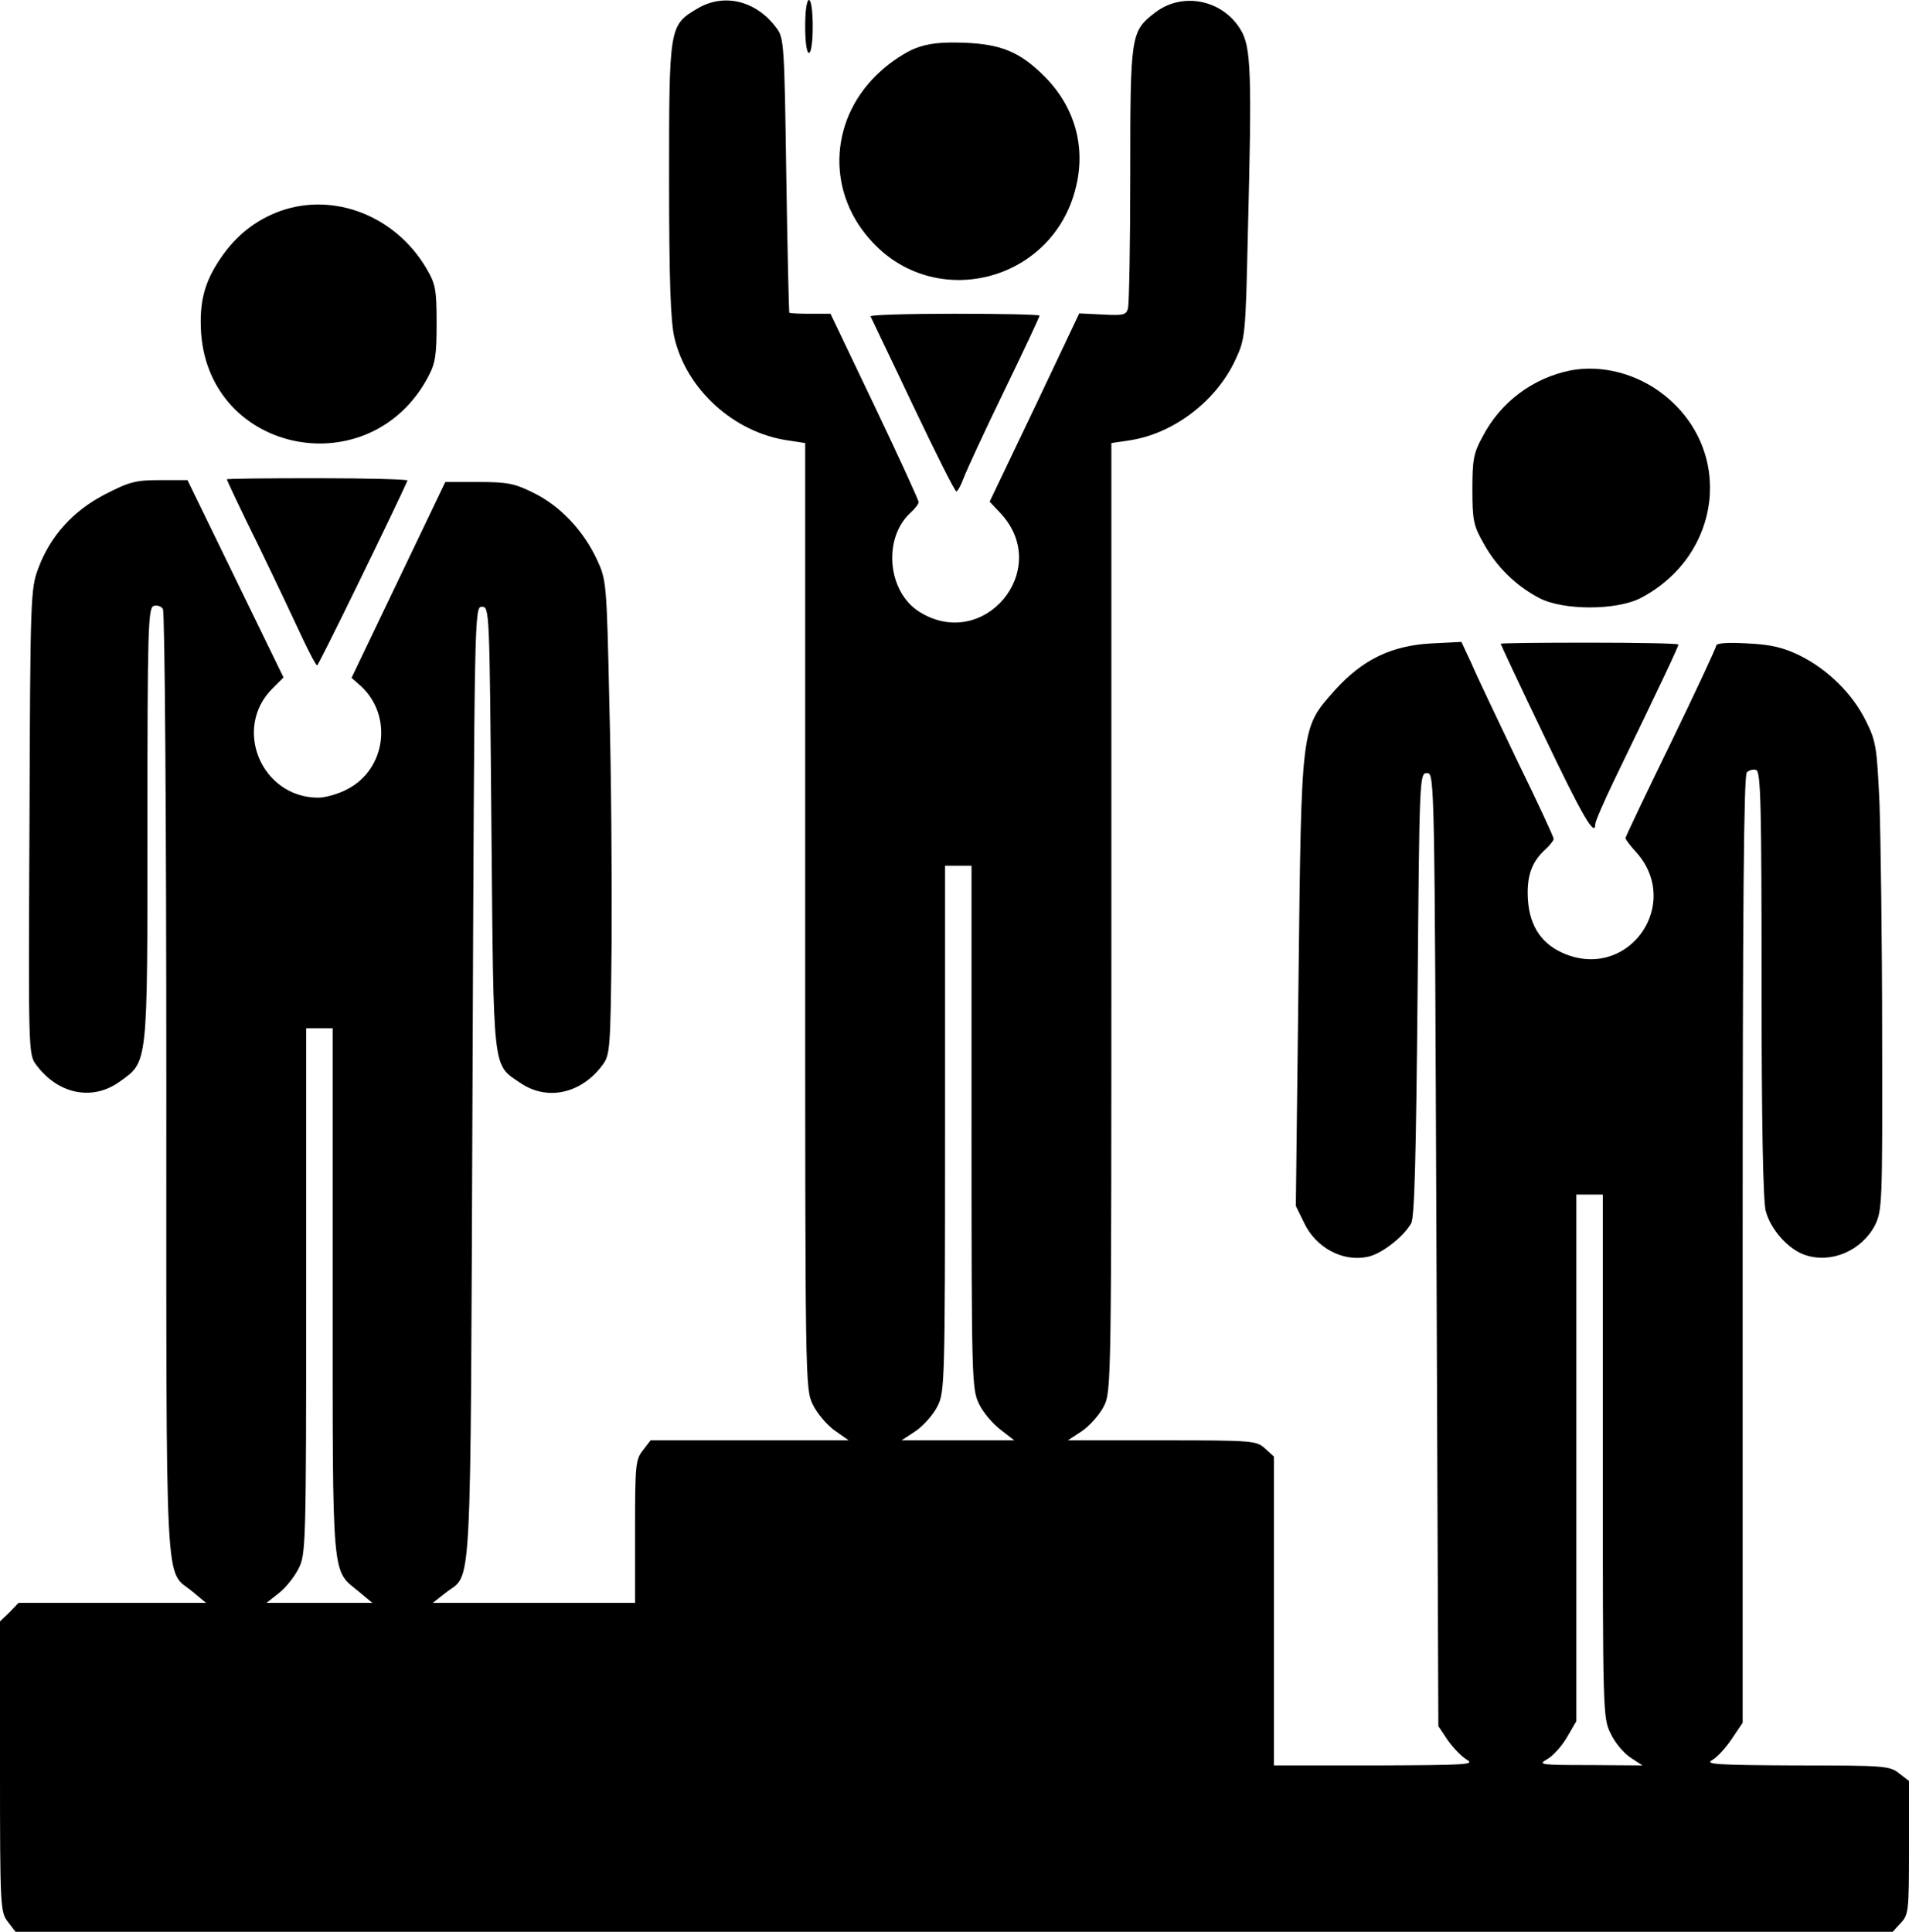
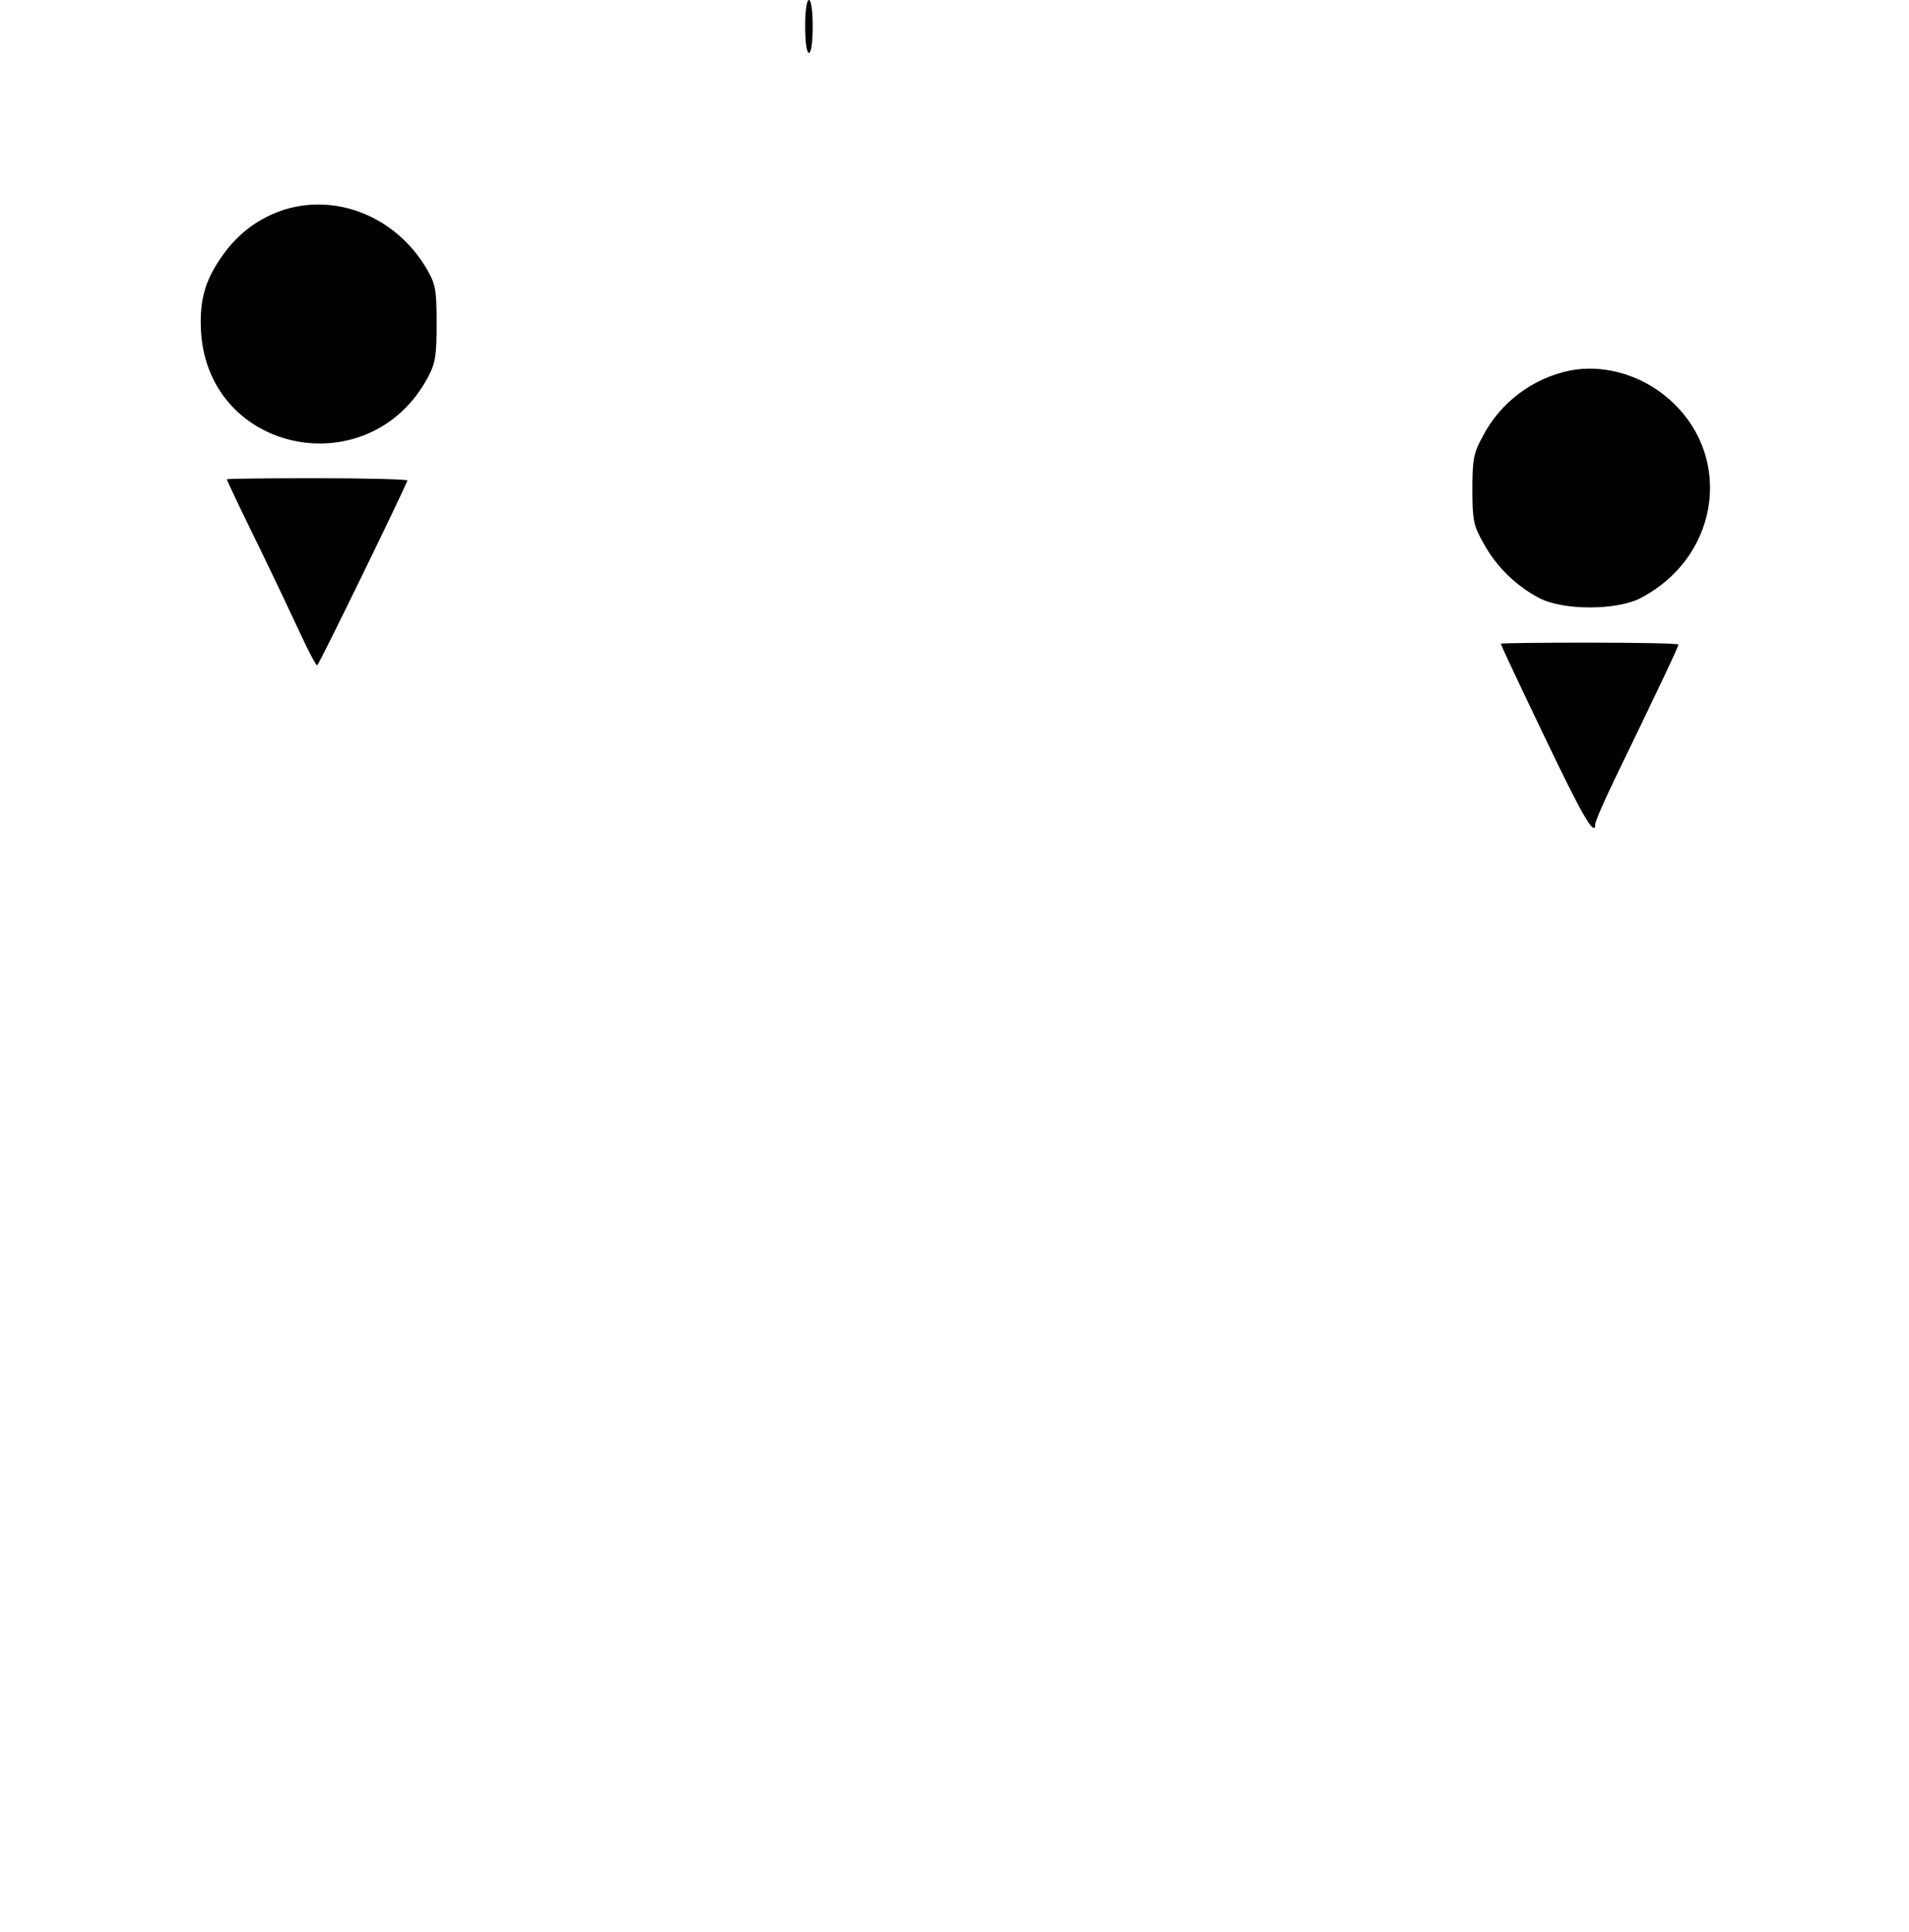
<svg xmlns="http://www.w3.org/2000/svg" version="1.0" width="505pt" height="511pt" viewBox="0 0 505 511" preserveAspectRatio="xMidYMid meet">
  <g transform="translate(-3,512) scale(0.1,-0.1)" fill="#000000" stroke="none">
-     <path d="M1876 5098 c-76 -45 -76 -46 -76 -453 0 -268 4 -375 14 -418 32 -137 157 -251 300 -272 l46 -7 0 -1251 c0 -1234 0 -1251 20 -1292 11 -23 37 -54 58 -69 l37 -26 -262 0 -262 0 -20 -26 c-20 -25 -21 -40 -21 -215 l0 -189 -267 0 -268 0 33 26 c72 57 66 -52 72 1349 5 1252 5 1260 25 1260 20 0 20 -8 25 -585 6 -654 2 -624 77 -675 71 -48 161 -28 217 48 20 27 21 42 24 325 1 163 -1 446 -6 627 -7 327 -8 331 -33 385 -36 77 -97 141 -165 175 -52 26 -70 30 -147 30 l-89 0 -124 -259 -124 -259 26 -23 c83 -78 65 -218 -36 -271 -24 -13 -59 -23 -79 -23 -150 1 -226 184 -120 289 l29 29 -127 261 -127 261 -72 0 c-64 0 -81 -4 -145 -37 -86 -44 -146 -111 -178 -197 -20 -54 -21 -75 -23 -670 -3 -610 -3 -615 18 -643 58 -78 149 -96 221 -44 75 54 73 39 73 682 0 513 2 570 16 576 9 3 20 0 25 -8 5 -8 9 -555 9 -1257 0 -1385 -5 -1281 69 -1342 l36 -30 -248 0 -248 0 -24 -25 -25 -24 0 -384 c0 -374 1 -385 21 -411 l20 -26 2483 0 2483 0 21 23 c21 22 22 32 22 199 l0 177 -26 20 c-25 20 -39 21 -273 21 -208 1 -242 3 -222 14 13 7 36 32 52 56 l29 43 0 1252 c0 911 3 1254 11 1262 6 6 18 9 25 6 12 -4 14 -99 14 -567 0 -360 4 -574 11 -599 13 -50 61 -103 105 -117 69 -23 149 12 184 79 19 39 20 56 19 498 0 252 -4 530 -7 618 -7 149 -9 164 -36 218 -35 71 -100 136 -175 173 -43 21 -75 29 -138 32 -52 3 -83 1 -83 -6 0 -5 -54 -121 -120 -257 -66 -135 -120 -249 -120 -252 0 -3 13 -21 30 -39 118 -135 -18 -333 -186 -269 -63 24 -97 72 -102 144 -4 62 9 101 47 135 12 11 21 23 21 27 0 5 -43 98 -96 206 -52 109 -107 224 -121 257 l-27 58 -80 -4 c-106 -6 -182 -43 -255 -124 -90 -102 -88 -87 -96 -772 l-7 -592 22 -45 c31 -65 101 -103 166 -90 36 6 96 52 117 89 9 15 13 174 17 606 5 577 5 585 25 585 20 0 20 -8 25 -1261 l5 -1260 24 -36 c14 -20 36 -43 50 -52 24 -14 7 -15 -241 -16 l-268 0 0 408 0 409 -23 21 c-23 21 -30 22 -272 22 l-250 0 38 25 c20 14 46 43 57 65 20 39 20 58 20 1293 l0 1255 47 7 c116 17 230 103 281 213 26 56 27 62 33 332 11 430 9 497 -20 543 -48 78 -153 99 -225 44 -65 -50 -66 -58 -66 -429 0 -183 -3 -342 -6 -353 -4 -18 -12 -20 -67 -17 l-62 3 -118 -249 -119 -249 31 -33 c134 -148 -46 -364 -216 -259 -86 53 -98 196 -24 263 12 11 21 23 21 28 0 5 -52 119 -116 253 l-117 245 -53 0 c-30 0 -55 1 -56 3 -1 1 -5 165 -8 364 -5 345 -6 363 -26 389 -53 72 -138 93 -208 52z m724 -2960 c0 -674 1 -693 20 -732 11 -23 37 -53 57 -68 l36 -28 -149 0 -149 0 38 25 c20 14 46 43 57 65 19 38 20 59 20 735 l0 695 35 0 35 0 0 -692z m-1690 -434 c0 -775 -3 -735 69 -794 l36 -30 -140 0 -140 0 33 26 c18 14 41 43 52 65 19 37 20 61 20 734 l0 695 35 0 35 0 0 -696z m3360 -436 c0 -678 0 -693 21 -734 11 -24 35 -52 52 -63 l32 -21 -140 1 c-129 0 -138 1 -113 15 15 8 39 34 53 58 l25 43 0 696 0 697 35 0 35 0 0 -692z" />
    <path d="M2160 5050 c0 -40 4 -70 10 -70 6 0 10 30 10 70 0 40 -4 70 -10 70 -6 0 -10 -30 -10 -70z" />
-     <path d="M2451 4992 c-24 -9 -65 -36 -90 -59 -135 -120 -148 -313 -30 -446 169 -193 484 -114 545 137 27 108 -3 213 -82 293 -66 66 -115 86 -214 90 -63 2 -96 -2 -129 -15z" />
    <path d="M772 4562 c-66 -24 -118 -65 -159 -126 -43 -63 -56 -116 -51 -197 23 -321 447 -403 600 -117 20 37 23 58 23 143 0 90 -3 104 -27 145 -82 139 -244 202 -386 152z" />
-     <path d="M2333 4283 c2 -5 53 -110 112 -235 60 -126 111 -228 115 -228 3 0 12 16 19 35 7 19 55 123 107 230 52 107 94 197 94 200 0 3 -102 5 -226 5 -124 0 -223 -3 -221 -7z" />
    <path d="M4184 4140 c-99 -20 -185 -84 -232 -175 -24 -43 -27 -62 -27 -140 0 -81 3 -96 30 -143 33 -60 84 -111 147 -144 63 -33 204 -33 268 0 216 113 248 391 61 538 -71 56 -165 80 -247 64z" />
    <path d="M630 3852 c0 -2 38 -83 86 -180 47 -97 99 -207 116 -244 18 -38 34 -68 37 -68 4 0 215 433 239 489 1 3 -106 6 -238 6 -132 0 -240 -1 -240 -3z" />
-     <path d="M4000 3417 c0 -2 51 -111 114 -242 102 -214 136 -272 136 -235 0 7 23 60 51 118 128 264 169 352 169 357 0 3 -106 5 -235 5 -129 0 -235 -1 -235 -3z" />
+     <path d="M4000 3417 c0 -2 51 -111 114 -242 102 -214 136 -272 136 -235 0 7 23 60 51 118 128 264 169 352 169 357 0 3 -106 5 -235 5 -129 0 -235 -1 -235 -3" />
  </g>
</svg>